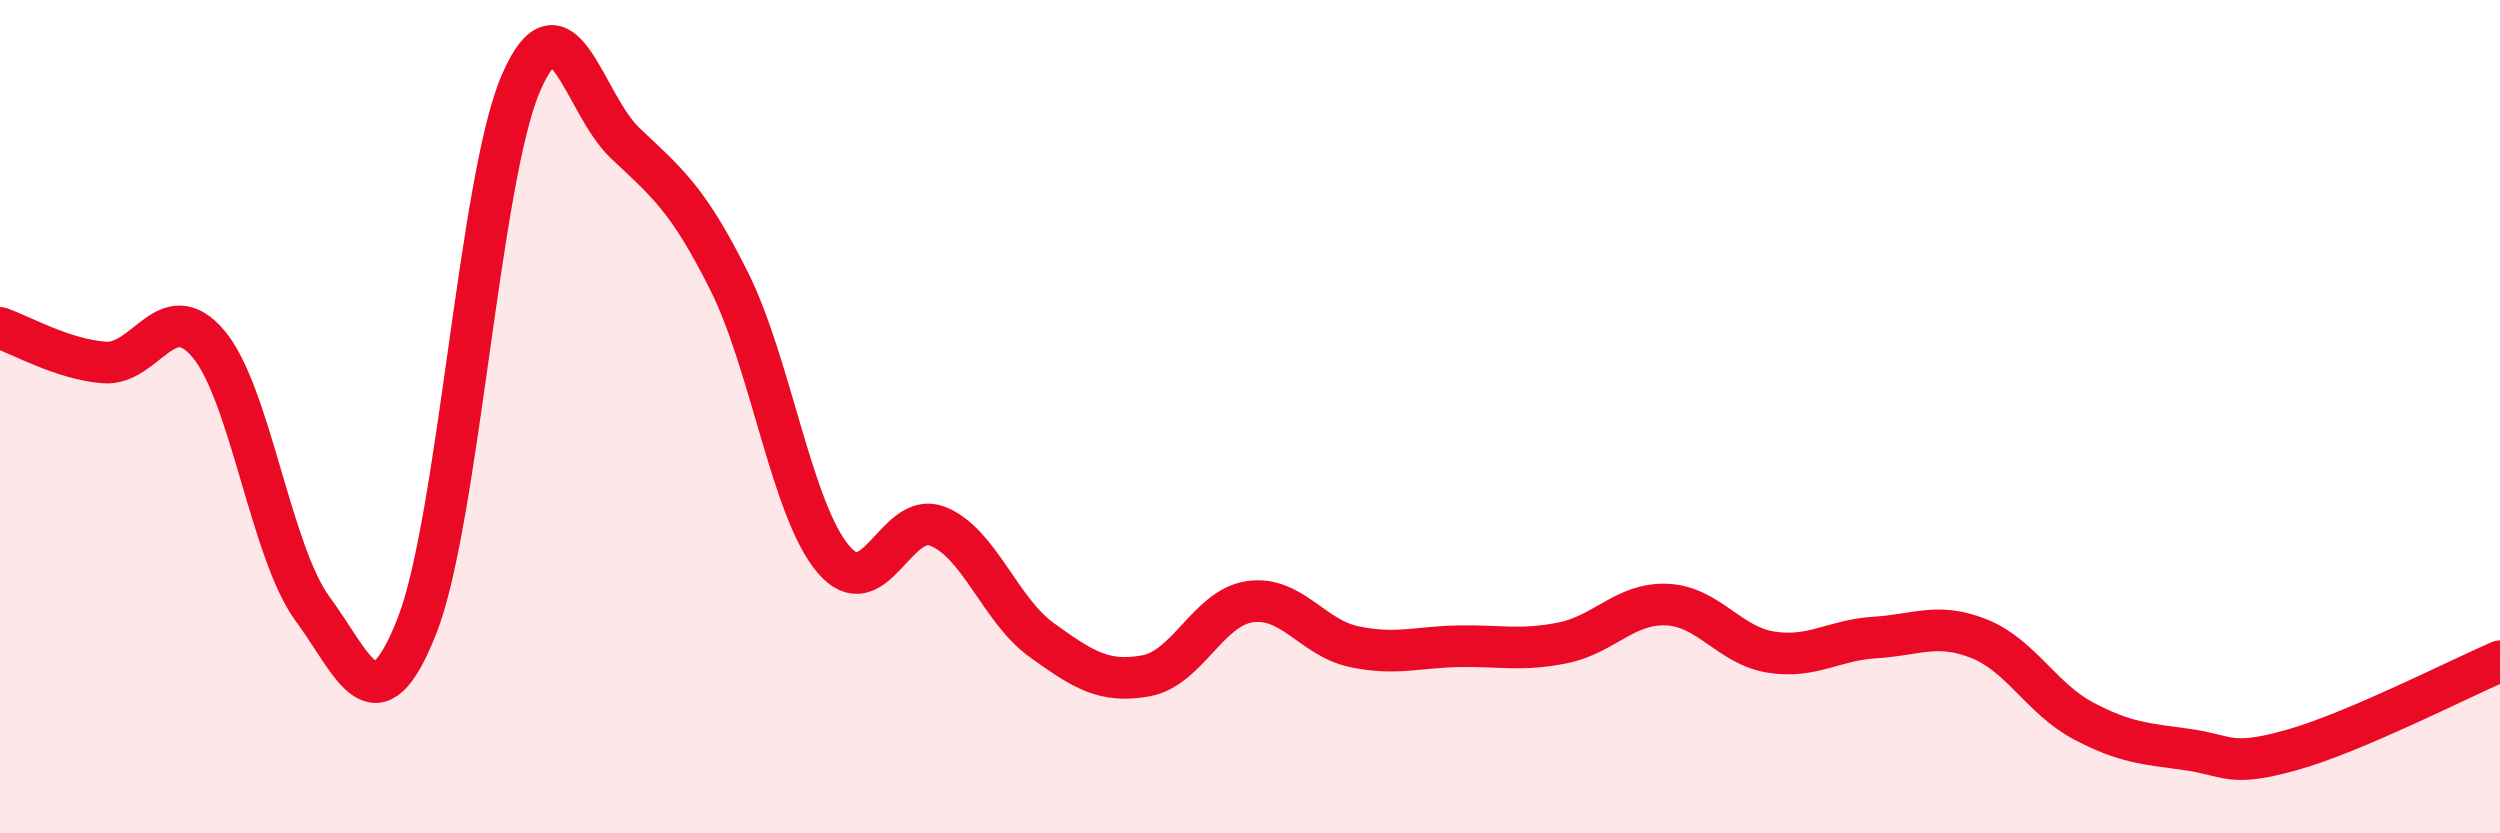
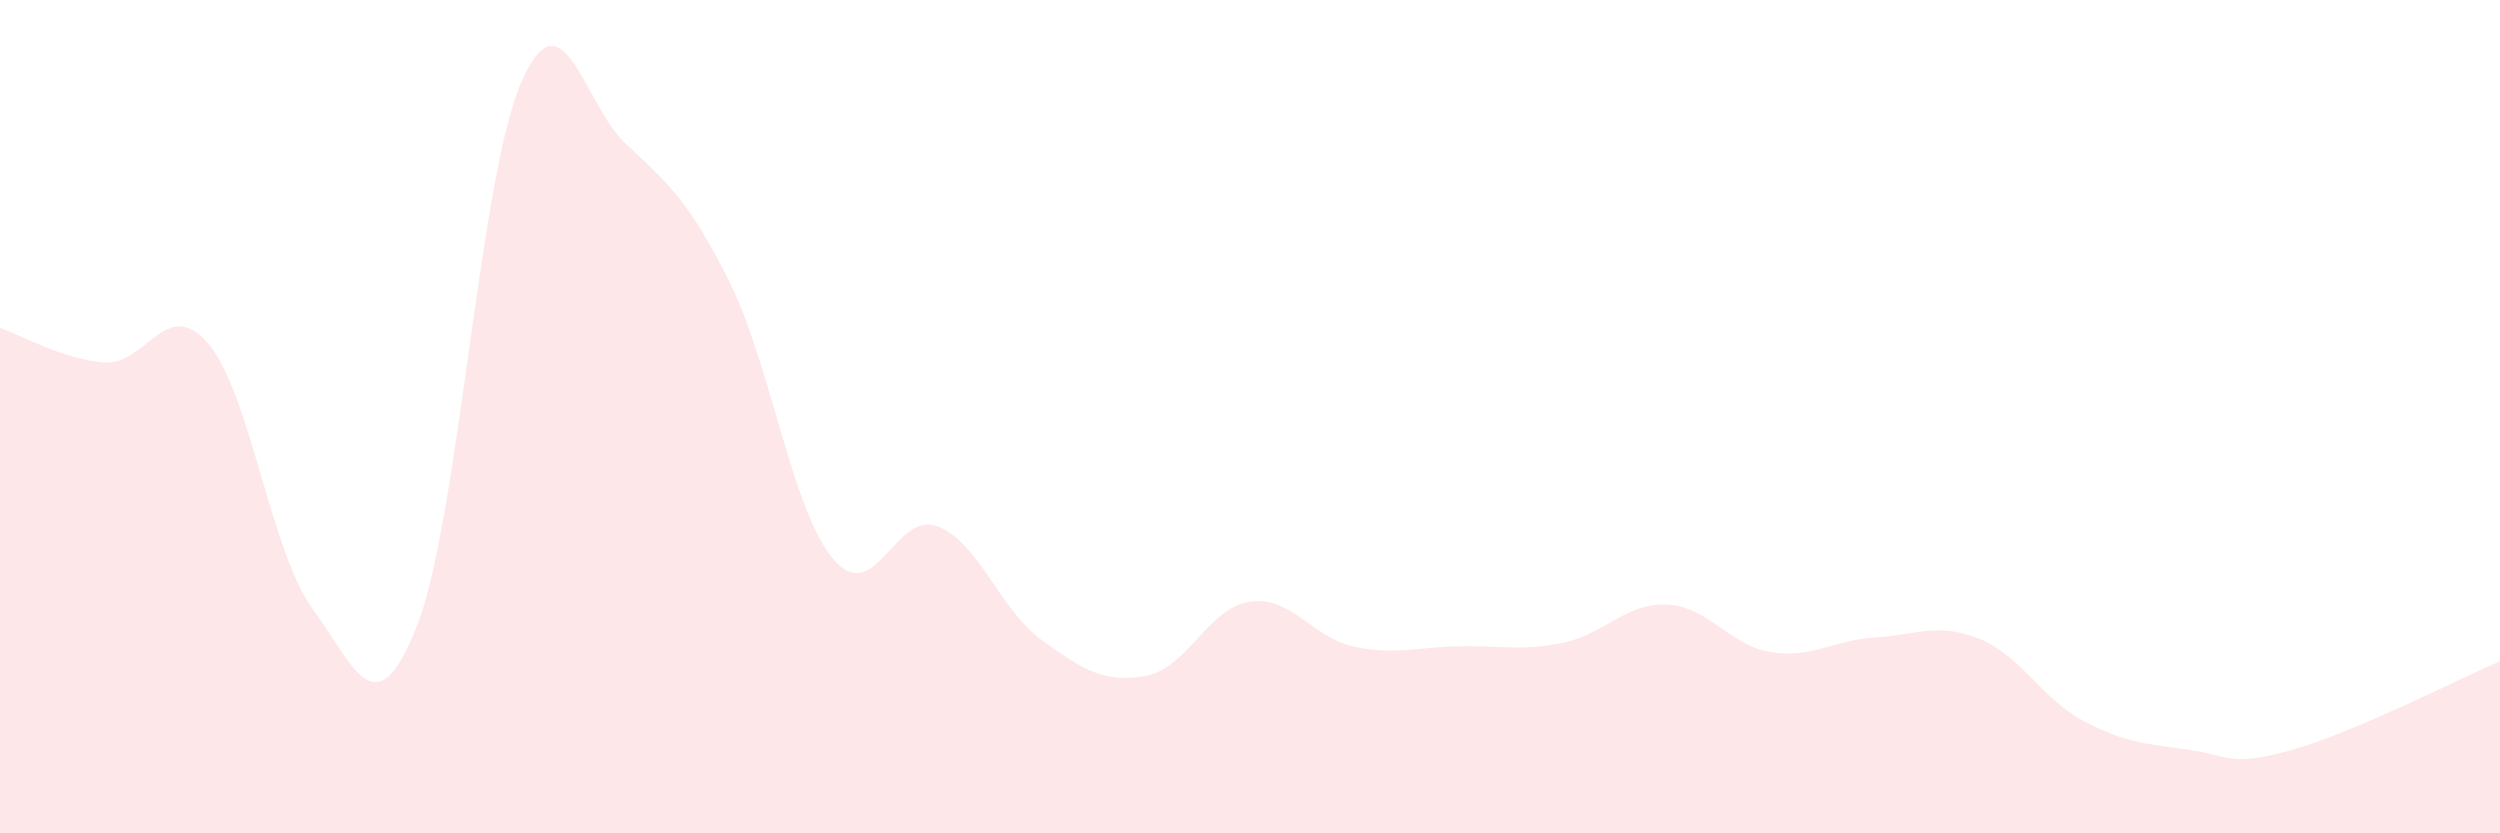
<svg xmlns="http://www.w3.org/2000/svg" width="60" height="20" viewBox="0 0 60 20">
  <path d="M 0,7.87 C 0.5,8.04 1.5,8.62 2.5,8.7 C 3.5,8.78 4,7.07 5,8.25 C 6,9.43 6.5,13.25 7.5,14.61 C 8.5,15.97 9,17.56 10,15.04 C 11,12.52 11.5,4.32 12.5,2 C 13.5,-0.32 14,2.48 15,3.43 C 16,4.38 16.5,4.75 17.5,6.75 C 18.5,8.75 19,12.24 20,13.42 C 21,14.6 21.5,12.24 22.5,12.63 C 23.5,13.02 24,14.64 25,15.36 C 26,16.08 26.5,16.4 27.5,16.22 C 28.5,16.04 29,14.58 30,14.44 C 31,14.3 31.5,15.31 32.5,15.52 C 33.5,15.73 34,15.53 35,15.51 C 36,15.49 36.5,15.63 37.5,15.43 C 38.5,15.23 39,14.47 40,14.51 C 41,14.55 41.5,15.49 42.5,15.65 C 43.5,15.81 44,15.36 45,15.3 C 46,15.24 46.5,14.93 47.5,15.33 C 48.5,15.73 49,16.77 50,17.3 C 51,17.83 51.5,17.85 52.5,17.99 C 53.5,18.13 53.5,18.42 55,18 C 56.5,17.58 59,16.3 60,15.87L60 20L0 20Z" fill="#EB0A25" opacity="0.1" stroke-linecap="round" stroke-linejoin="round" />
-   <path d="M 0,7.87 C 0.5,8.04 1.5,8.62 2.5,8.7 C 3.5,8.78 4,7.07 5,8.25 C 6,9.43 6.5,13.25 7.5,14.61 C 8.5,15.97 9,17.56 10,15.04 C 11,12.52 11.5,4.32 12.5,2 C 13.5,-0.32 14,2.48 15,3.43 C 16,4.38 16.5,4.75 17.5,6.75 C 18.5,8.75 19,12.24 20,13.42 C 21,14.6 21.5,12.24 22.5,12.63 C 23.5,13.02 24,14.64 25,15.36 C 26,16.08 26.5,16.4 27.5,16.22 C 28.5,16.04 29,14.58 30,14.44 C 31,14.3 31.5,15.31 32.5,15.52 C 33.5,15.73 34,15.53 35,15.51 C 36,15.49 36.5,15.63 37.5,15.43 C 38.5,15.23 39,14.47 40,14.51 C 41,14.55 41.5,15.49 42.5,15.65 C 43.5,15.81 44,15.36 45,15.3 C 46,15.24 46.5,14.93 47.5,15.33 C 48.5,15.73 49,16.77 50,17.3 C 51,17.83 51.5,17.85 52.5,17.99 C 53.5,18.13 53.5,18.42 55,18 C 56.5,17.58 59,16.3 60,15.87" stroke="#EB0A25" stroke-width="1" fill="none" stroke-linecap="round" stroke-linejoin="round" />
</svg>